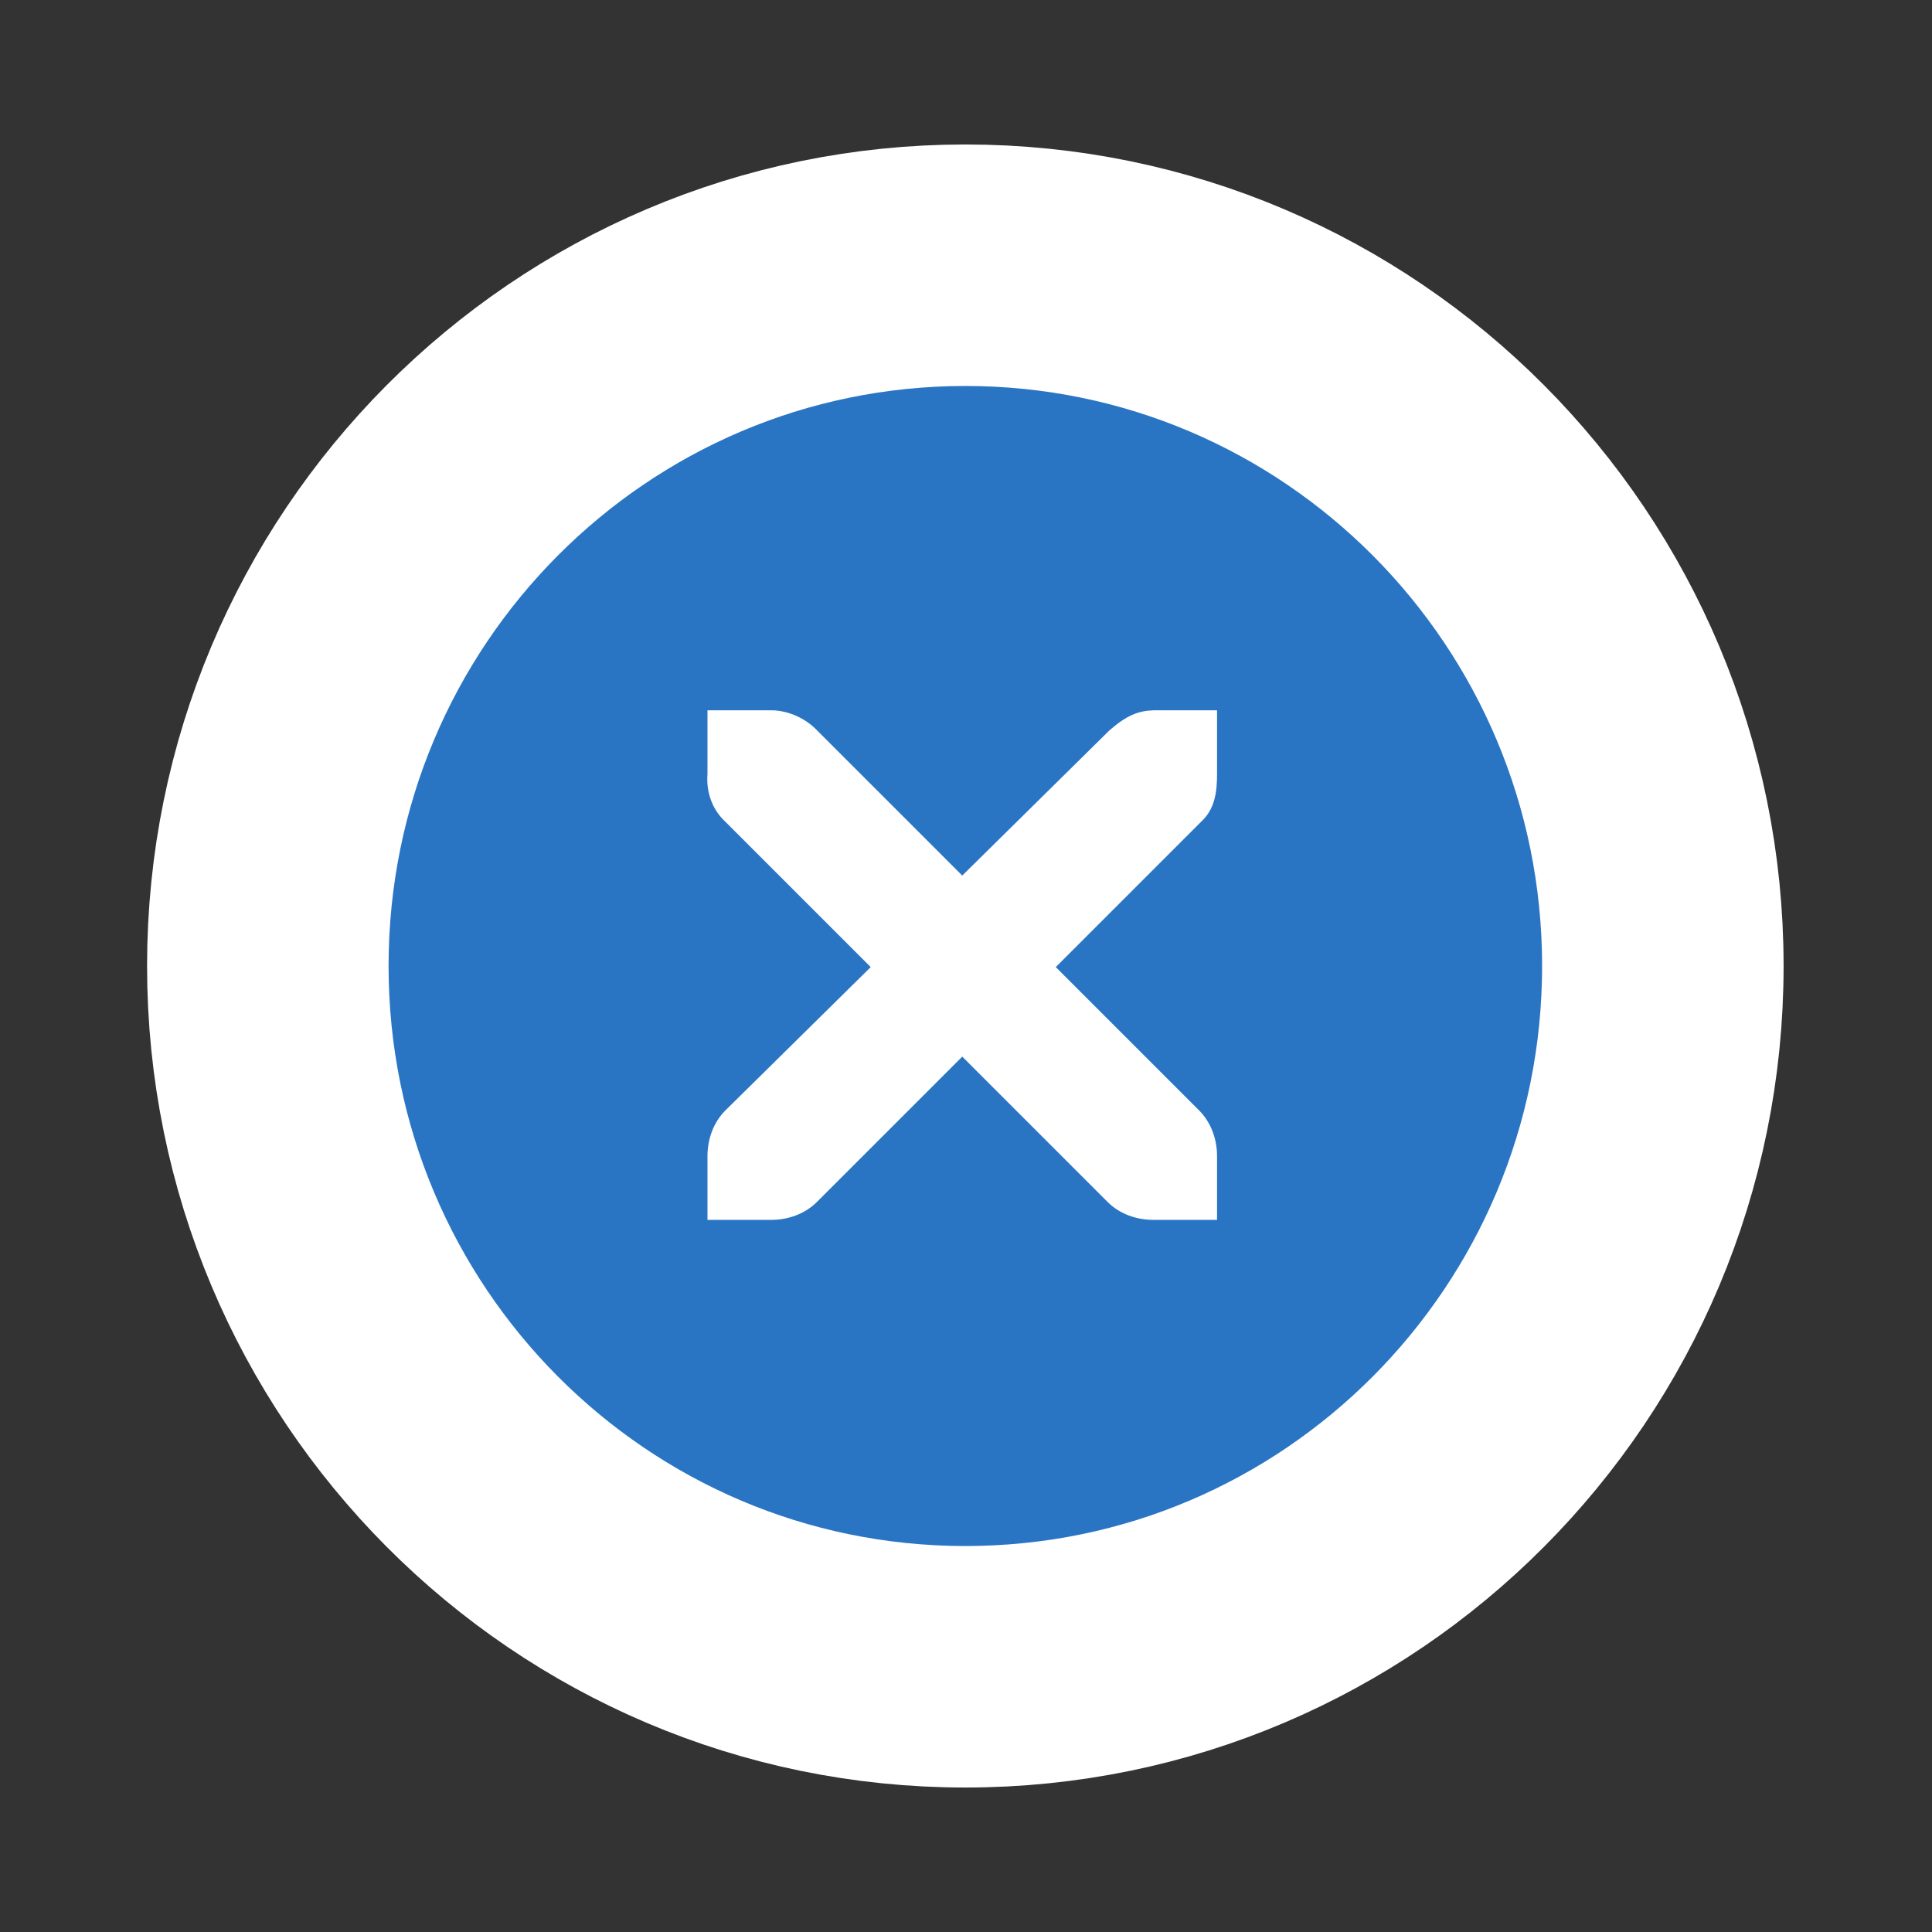
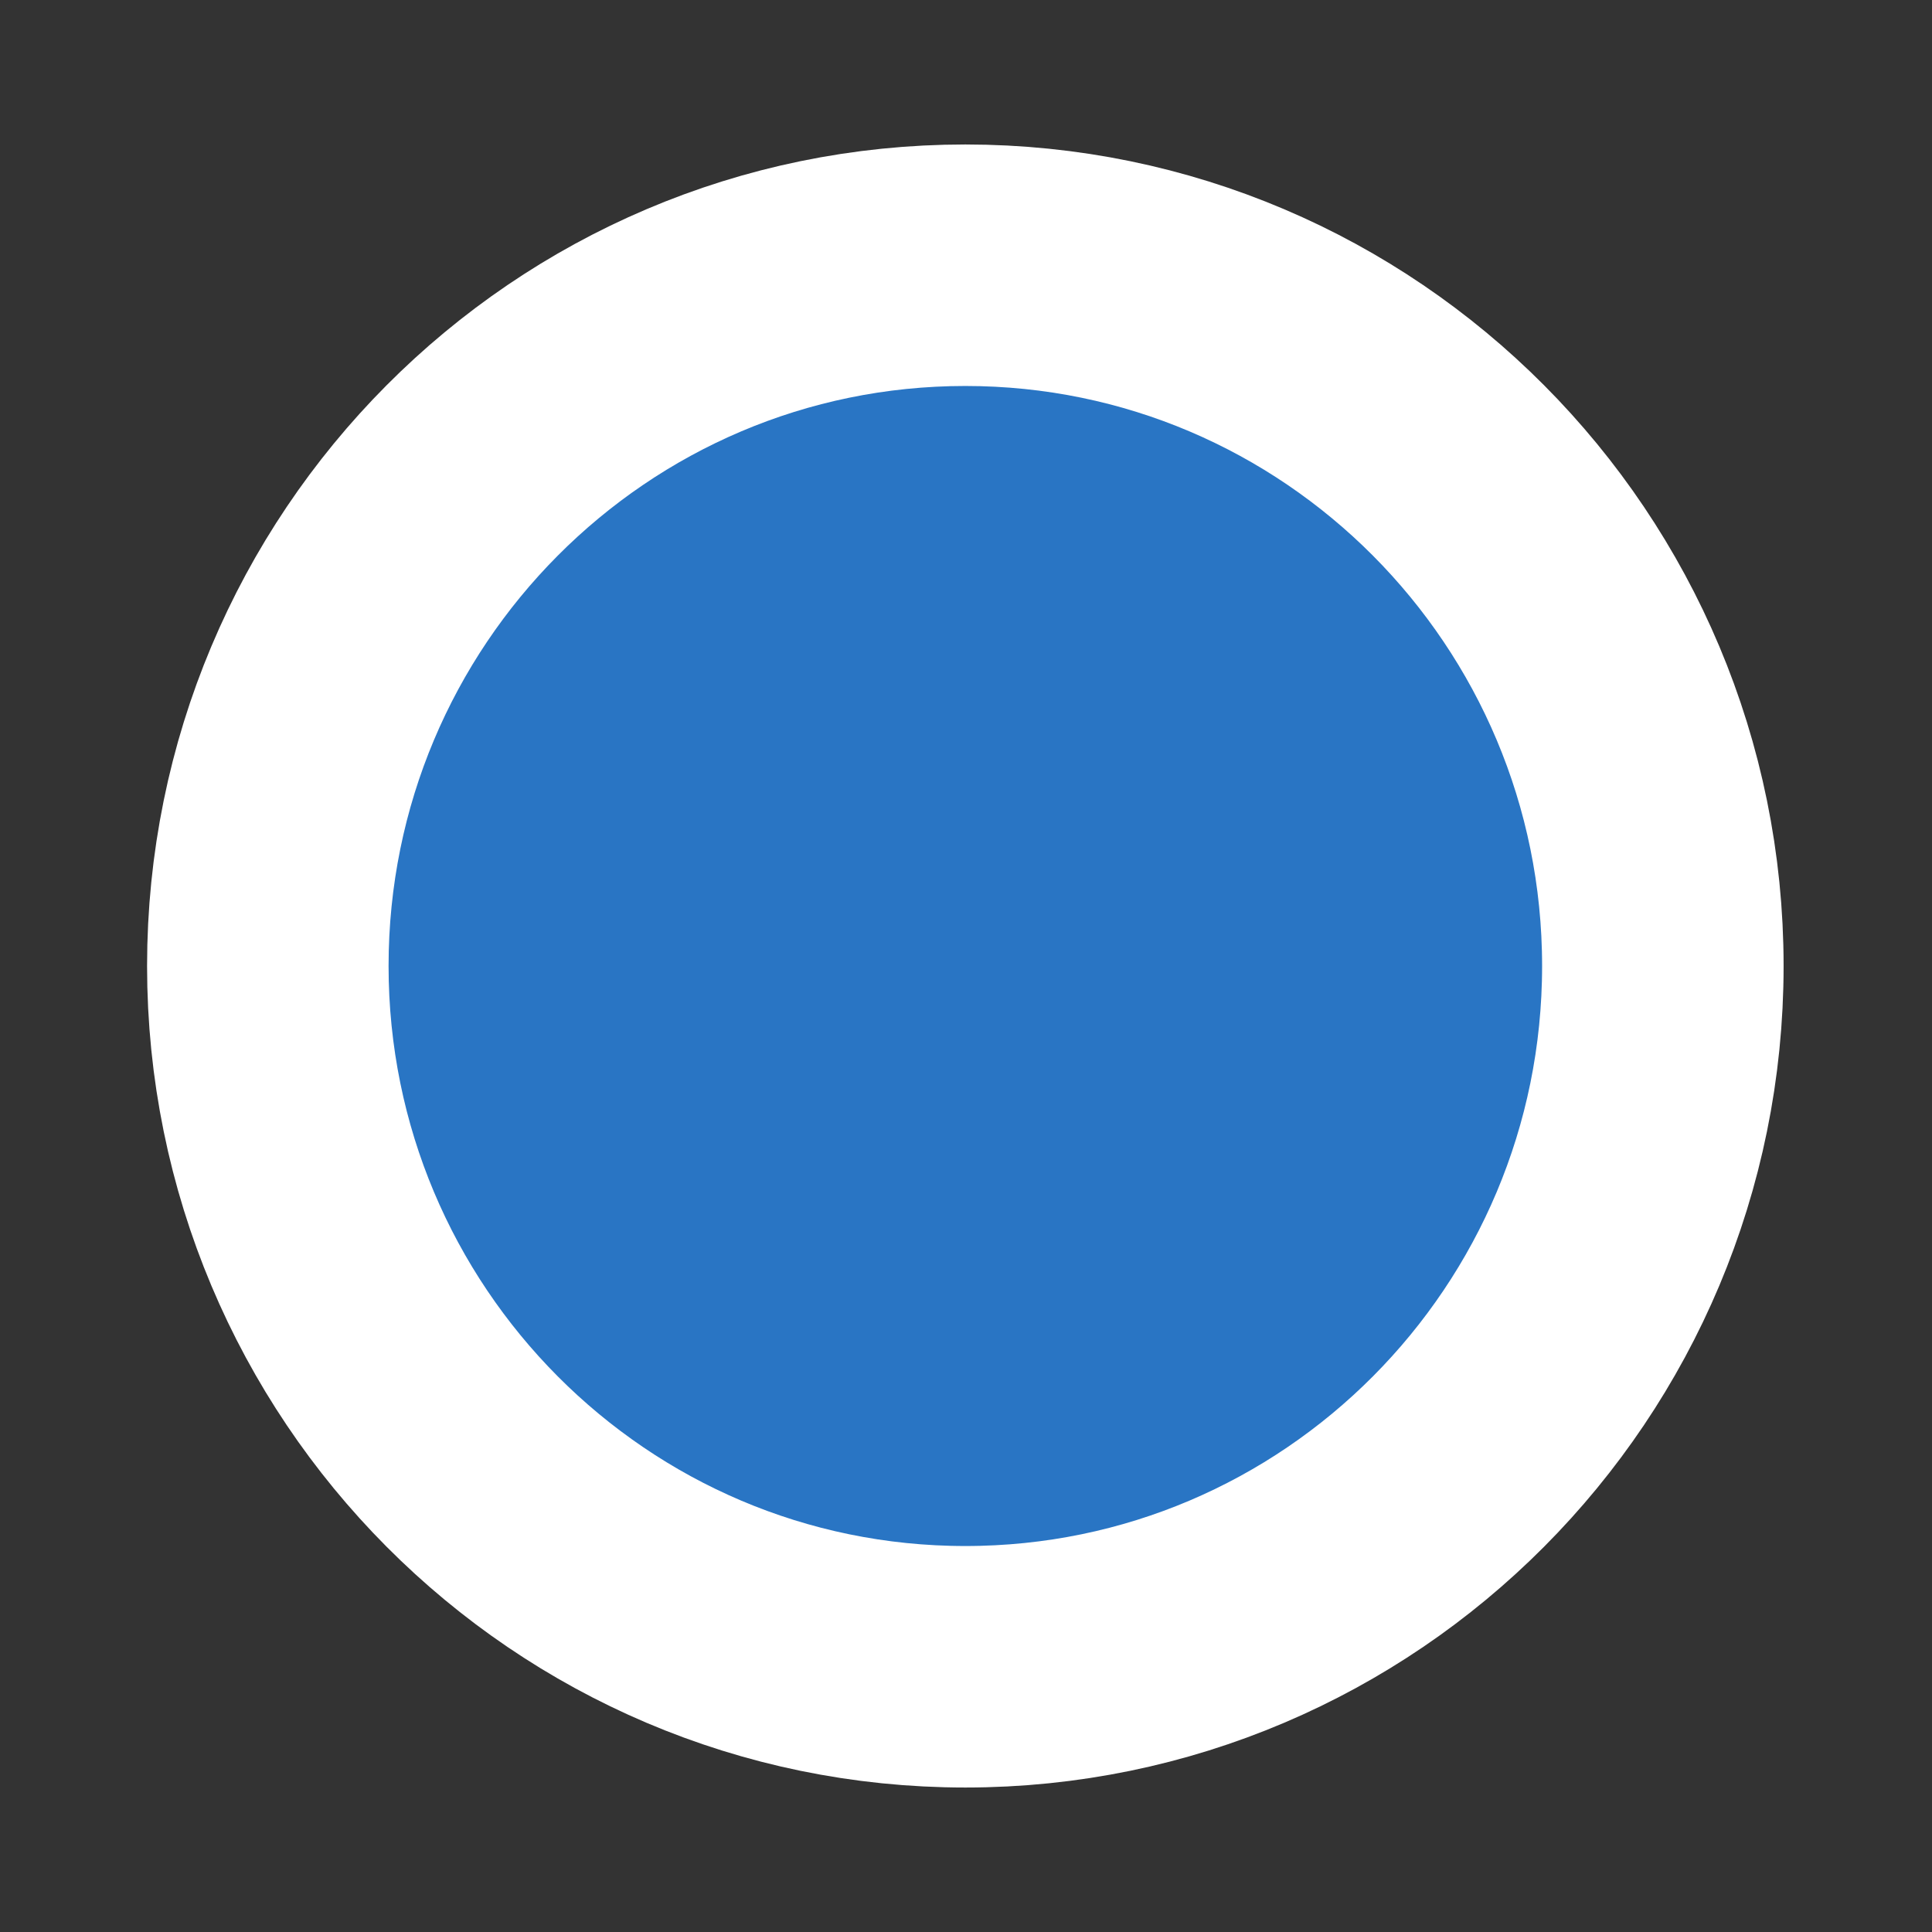
<svg xmlns="http://www.w3.org/2000/svg" xmlns:ns1="http://sodipodi.sourceforge.net/DTD/sodipodi-0.dtd" xmlns:ns2="http://www.inkscape.org/namespaces/inkscape" version="1.0" id="Foreground" x="0px" y="0px" width="32" height="32" viewBox="0 0 32 32" enable-background="new 0 0 16 16" xml:space="preserve" ns1:version="0.32" ns2:version="0.92.2 5c3e80d, 2017-08-06" ns1:docname="close-window-hover.svg" ns2:output_extension="org.inkscape.output.svg.inkscape">
  <rect x="0" y="0" width="32" height="32" fill="#333333" stroke="none" />
  <defs id="defs2397">
    <linearGradient id="linearGradient3173">
      <stop style="stop-color:#c4c4c4;stop-opacity:1;" offset="0" id="stop3175" />
      <stop style="stop-color:#ffffff;stop-opacity:1;" offset="1" id="stop3177" />
    </linearGradient>
    <ns2:perspective ns1:type="inkscape:persp3d" ns2:vp_x="0 : 11 : 1" ns2:vp_y="0 : 1375 : 0" ns2:vp_z="22 : 11 : 1" ns2:persp3d-origin="11 : 7.3333334 : 1" id="perspective2401" />
  </defs>
  <ns1:namedview ns2:window-height="1106" ns2:window-width="1700" ns2:pageshadow="2" ns2:pageopacity="0" guidetolerance="10.0" gridtolerance="10.0" objecttolerance="10.0" borderopacity="1.0" bordercolor="#666666" pagecolor="#797979" id="base" showgrid="false" ns2:zoom="4" ns2:cx="28.483745" ns2:cy="67.714004" ns2:window-x="1427" ns2:window-y="127" ns2:current-layer="Foreground" showguides="true" ns2:guide-bbox="true" borderlayer="true" ns2:showpageshadow="false" ns2:window-maximized="0" ns2:document-rotation="0">
    <ns2:grid type="xygrid" id="grid11246" empspacing="32" visible="true" enabled="true" snapvisiblegridlinesonly="true" />
  </ns1:namedview>
  <path ns2:connector-curvature="0" ns1:nodetypes="csssc" style="color:#000000;clip-rule:evenodd;display:inline;overflow:visible;visibility:visible;fill:#2975c4;fill-opacity:1;fill-rule:nonzero;stroke:#ffffff;stroke-width:4;stroke-linecap:butt;stroke-linejoin:miter;stroke-miterlimit:4;stroke-dasharray:none;stroke-dashoffset:0;stroke-opacity:1;marker:none;enable-background:accumulate" id="path822" d="m 4.436,16 c 0,-6.41 5.173,-11.607 11.553,-11.607 6.38,0 11.553,5.197 11.553,11.607 0,6.41 -5.173,11.607 -11.553,11.607 C 9.609,27.607 4.436,22.41 4.436,16 Z" />
-   <path ns1:nodetypes="ccsccccccccccccccccccccccc" style="color:#bebebe;font-style:normal;font-variant:normal;font-weight:normal;font-stretch:normal;font-size:medium;line-height:normal;font-family:'Andale Mono';-inkscape-font-specification:'Andale Mono';text-indent:0;text-align:start;text-decoration:none;text-decoration-line:none;letter-spacing:normal;word-spacing:normal;text-transform:none;writing-mode:lr-tb;direction:ltr;text-anchor:start;display:inline;overflow:visible;visibility:visible;fill:#ffffff;fill-opacity:1;fill-rule:nonzero;stroke:none;stroke-width:1.88;marker:none;enable-background:new" id="path826" ns2:connector-curvature="0" d="m 11.718,11.765 h 1.055 c 0.011,-1.26e-4 0.022,-4.86e-4 0.033,0 0.269,0.012 0.538,0.136 0.725,0.33 l 2.407,2.407 2.44,-2.407 c 0.28,-0.243 0.471,-0.322 0.725,-0.33 h 1.055 v 1.055 c 0,0.302 -0.036,0.581 -0.264,0.791 l -2.407,2.407 2.374,2.374 c 0.199,0.199 0.297,0.478 0.297,0.758 v 1.055 h -1.055 c -0.28,-10e-6 -0.56,-0.098 -0.758,-0.297 l -2.407,-2.407 -2.407,2.407 c -0.199,0.199 -0.478,0.297 -0.758,0.297 H 11.718 v -1.055 c -3e-6,-0.28 0.098,-0.56 0.297,-0.758 L 14.422,16.018 12.015,13.611 C 11.793,13.406 11.695,13.116 11.718,12.82 Z" />
</svg>